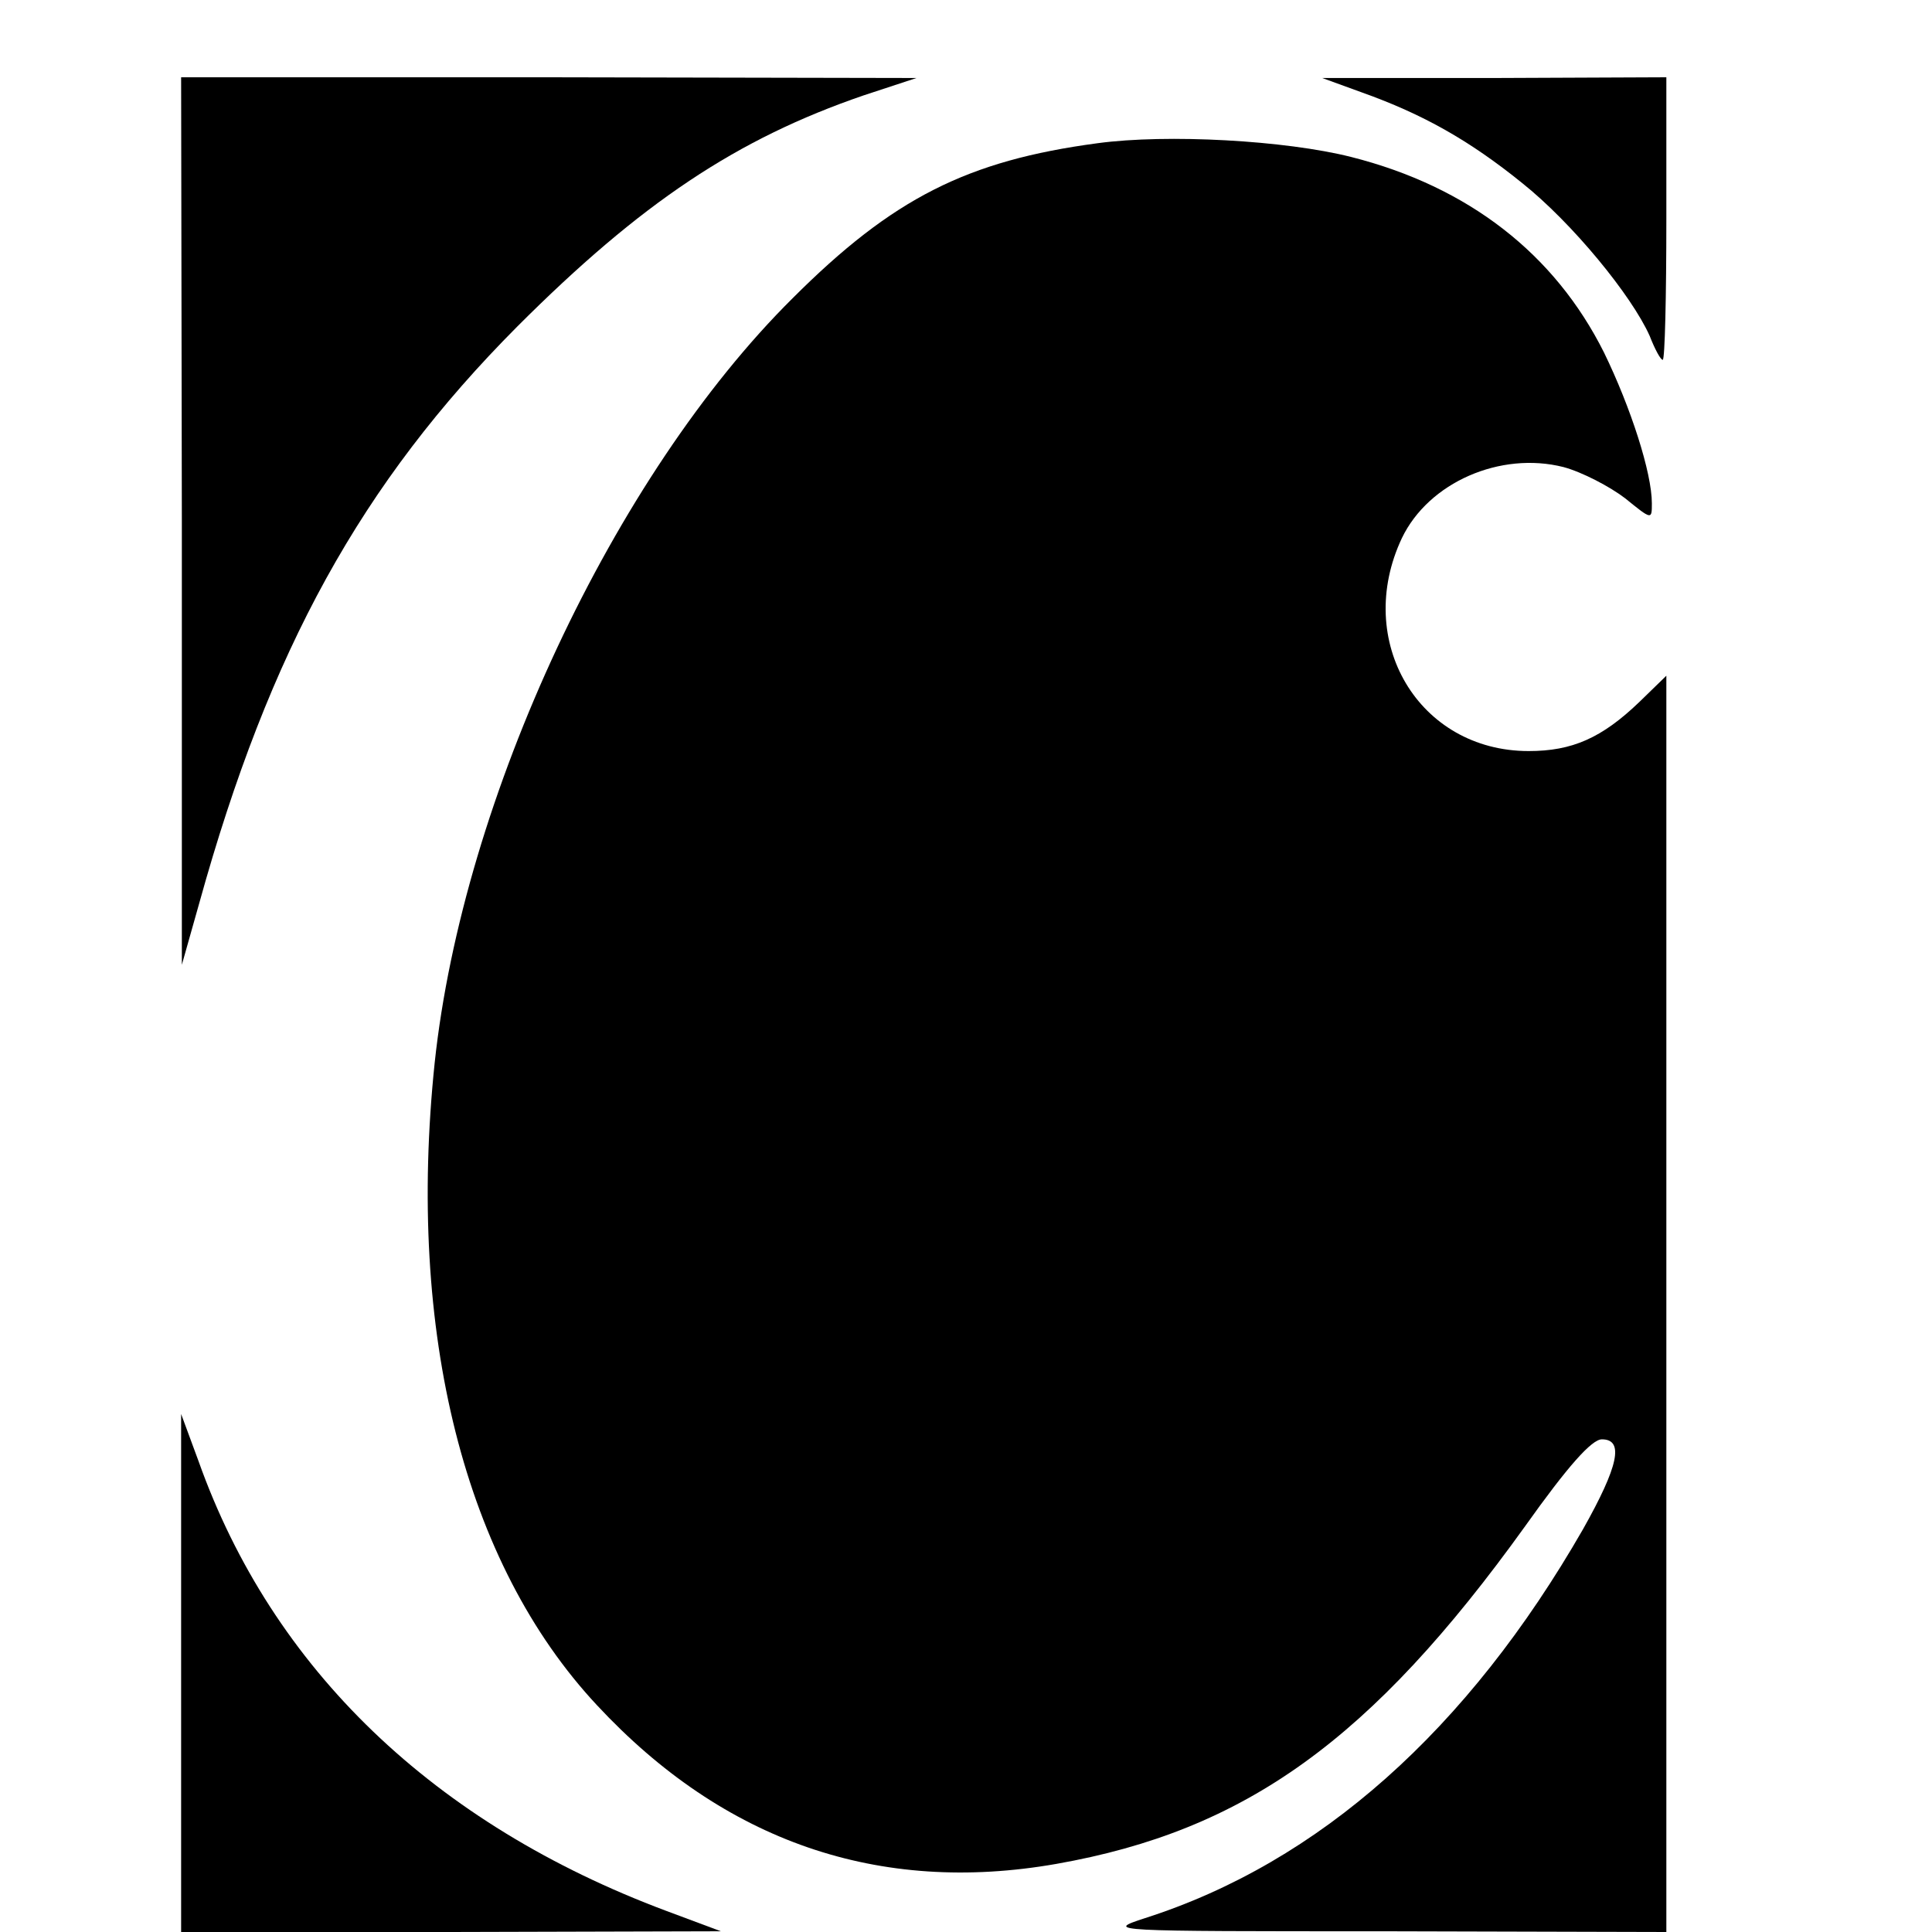
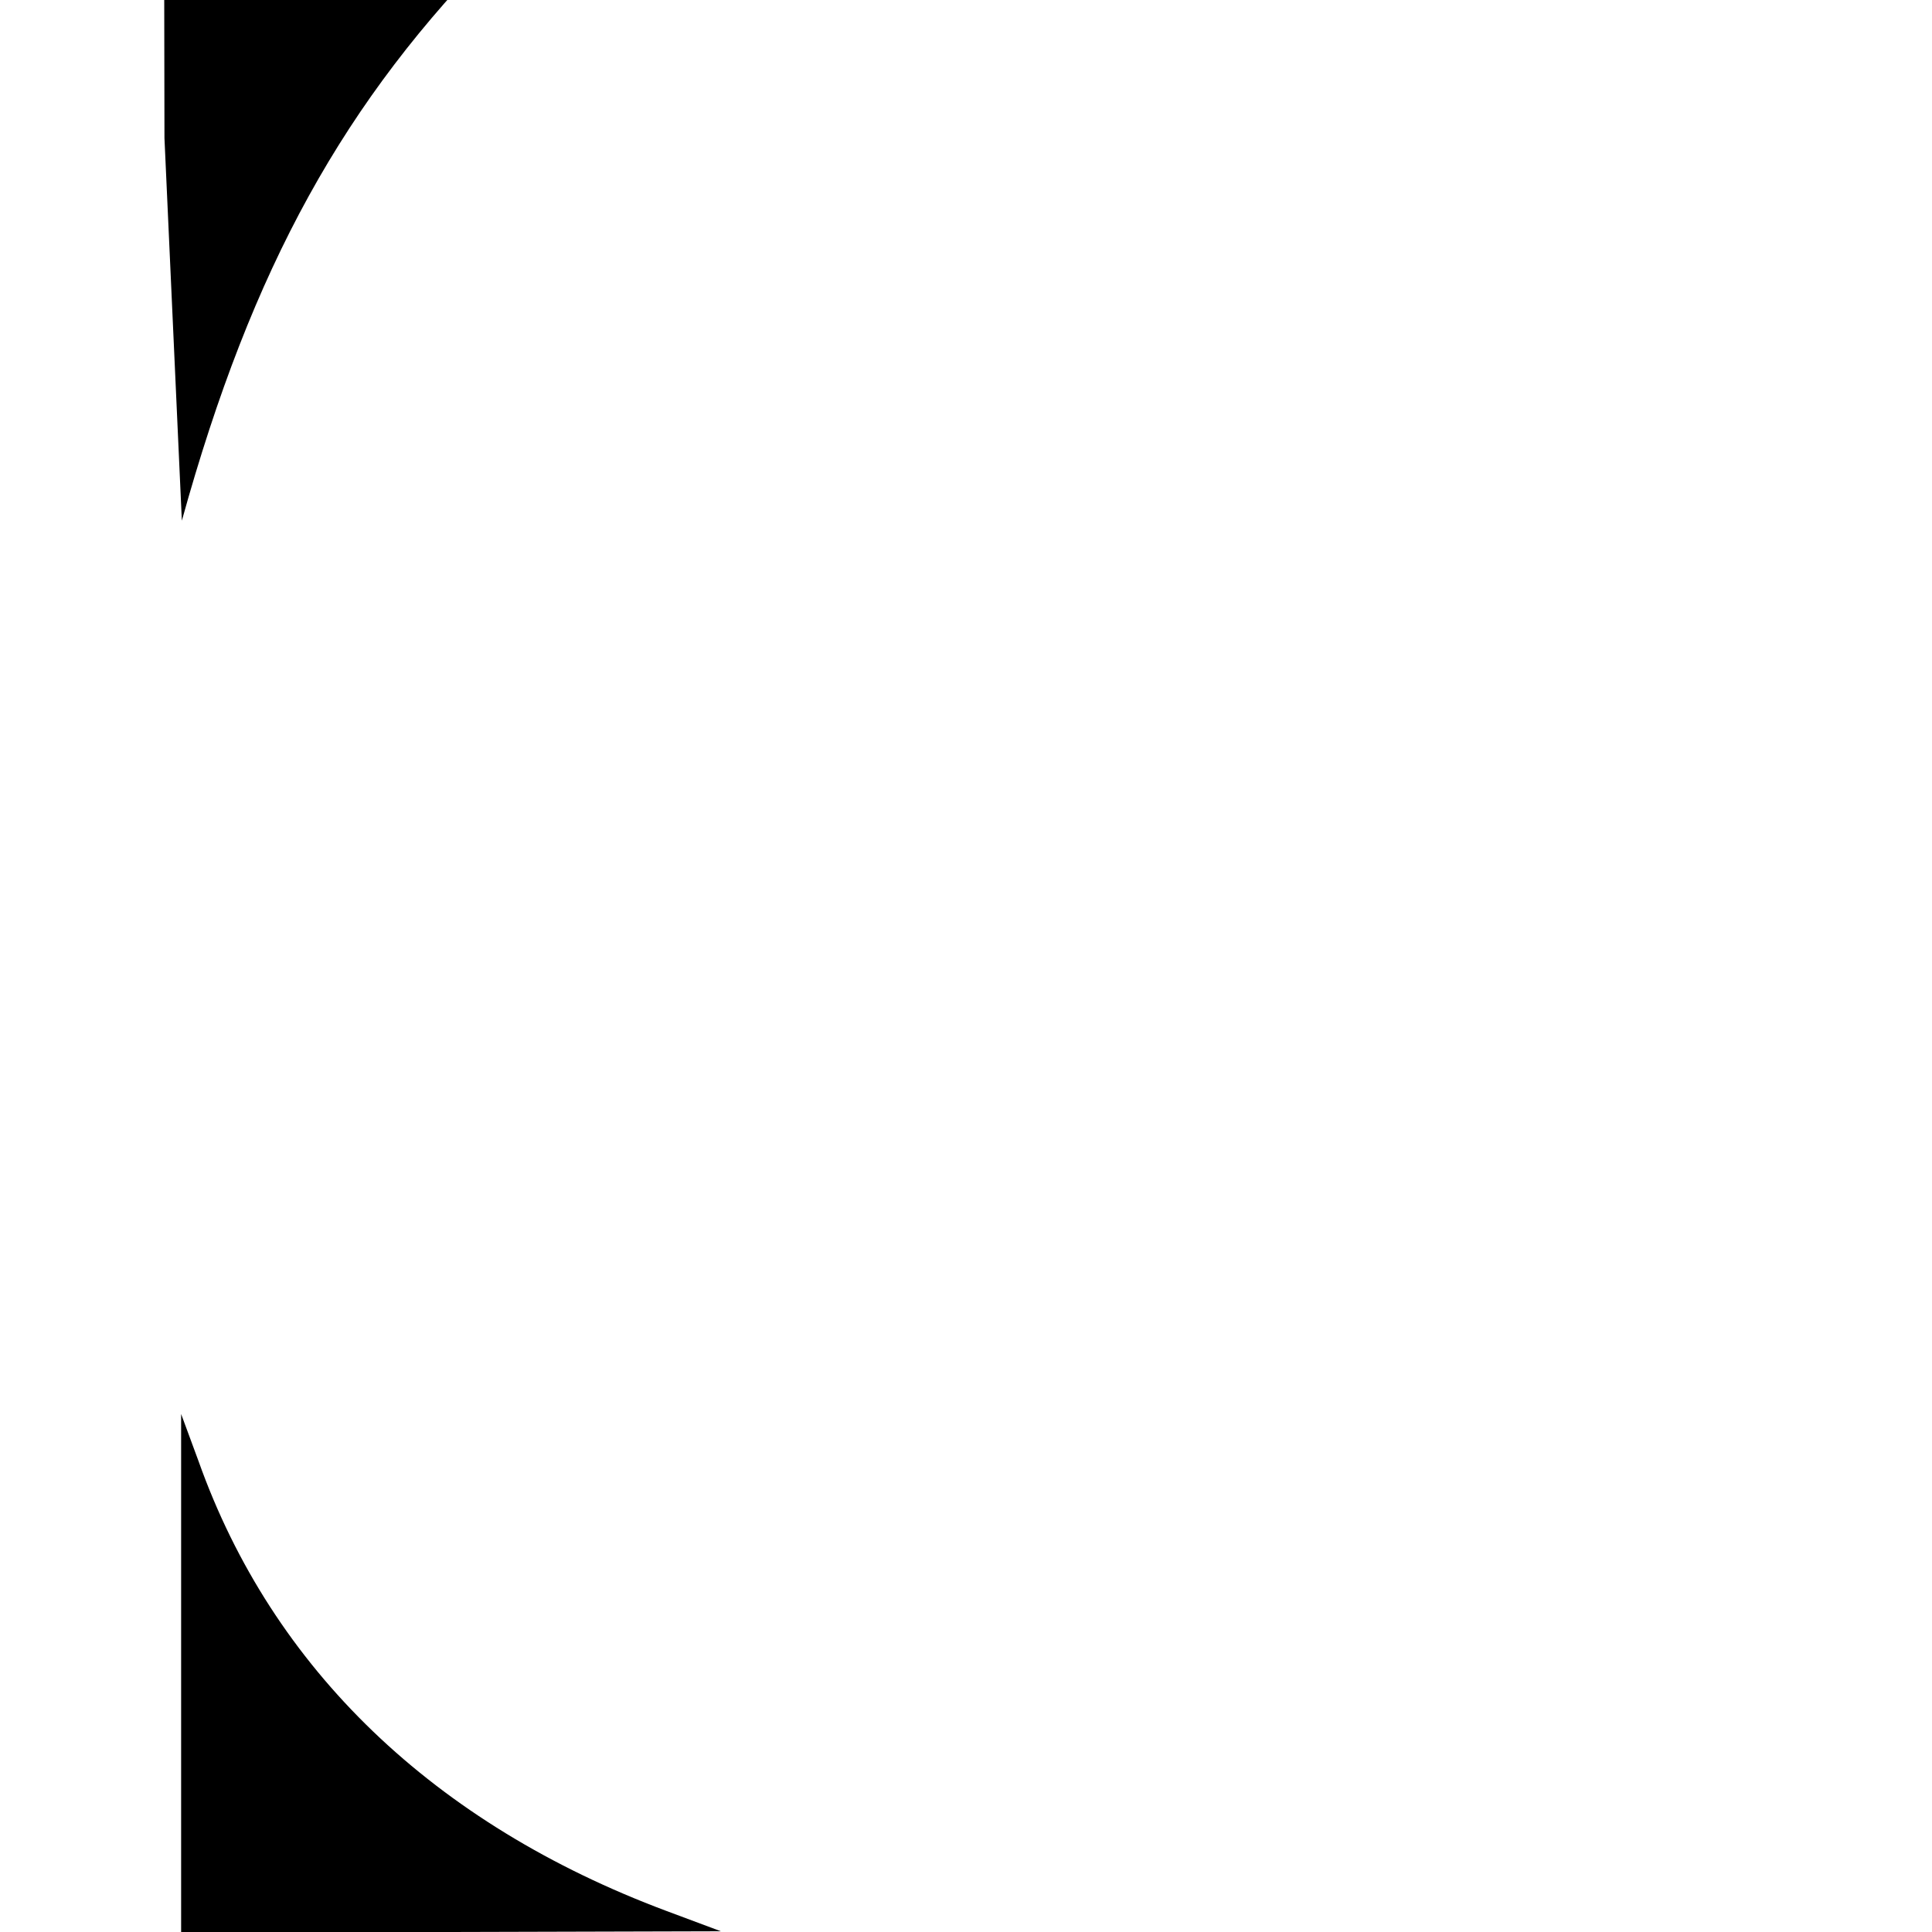
<svg xmlns="http://www.w3.org/2000/svg" version="1.0" width="16pt" height="16pt" viewBox="0 0 16 16" preserveAspectRatio="xMidYMid meet">
  <g transform="translate(0,16) scale(0.006,-0.006)" fill="#000000" stroke="none">
-     <path d="M251 1948 l0 -613 24 85 c97 350 224 580 439 796 171 171 303 259 478 319 l73 24 -507 1 -508 0 1 -612z" />
-     <path d="M1880 2539 c84 -30 148 -66 221 -125 69 -55 151 -155 176 -211 7 -18 15 -33 18 -33 3 0 5 88 5 195 l0 195 -237 -1 -238 0 55 -20z" />
-     <path d="M1515 2469 c-180 -24 -283 -76 -421 -214 -247 -245 -455 -690 -494 -1055 -39 -373 41 -691 224 -887 175 -188 389 -262 634 -219 261 46 435 171 647 466 59 83 92 120 106 120 31 0 23 -37 -26 -124 -159 -277 -364 -460 -605 -537 -55 -18 -52 -18 333 -18 l387 -1 0 867 0 867 -37 -36 c-52 -50 -93 -68 -153 -68 -152 0 -242 152 -175 294 37 77 136 120 223 98 26 -7 64 -27 85 -43 37 -30 37 -30 37 -7 0 42 -29 132 -66 208 -68 136 -187 229 -349 270 -91 23 -254 32 -350 19z" />
+     <path d="M251 1948 c97 350 224 580 439 796 171 171 303 259 478 319 l73 24 -507 1 -508 0 1 -612z" />
    <path d="M250 358 l0 -358 373 0 372 1 -75 28 c-321 120 -544 334 -646 621 l-24 65 0 -357z" />
  </g>
</svg>